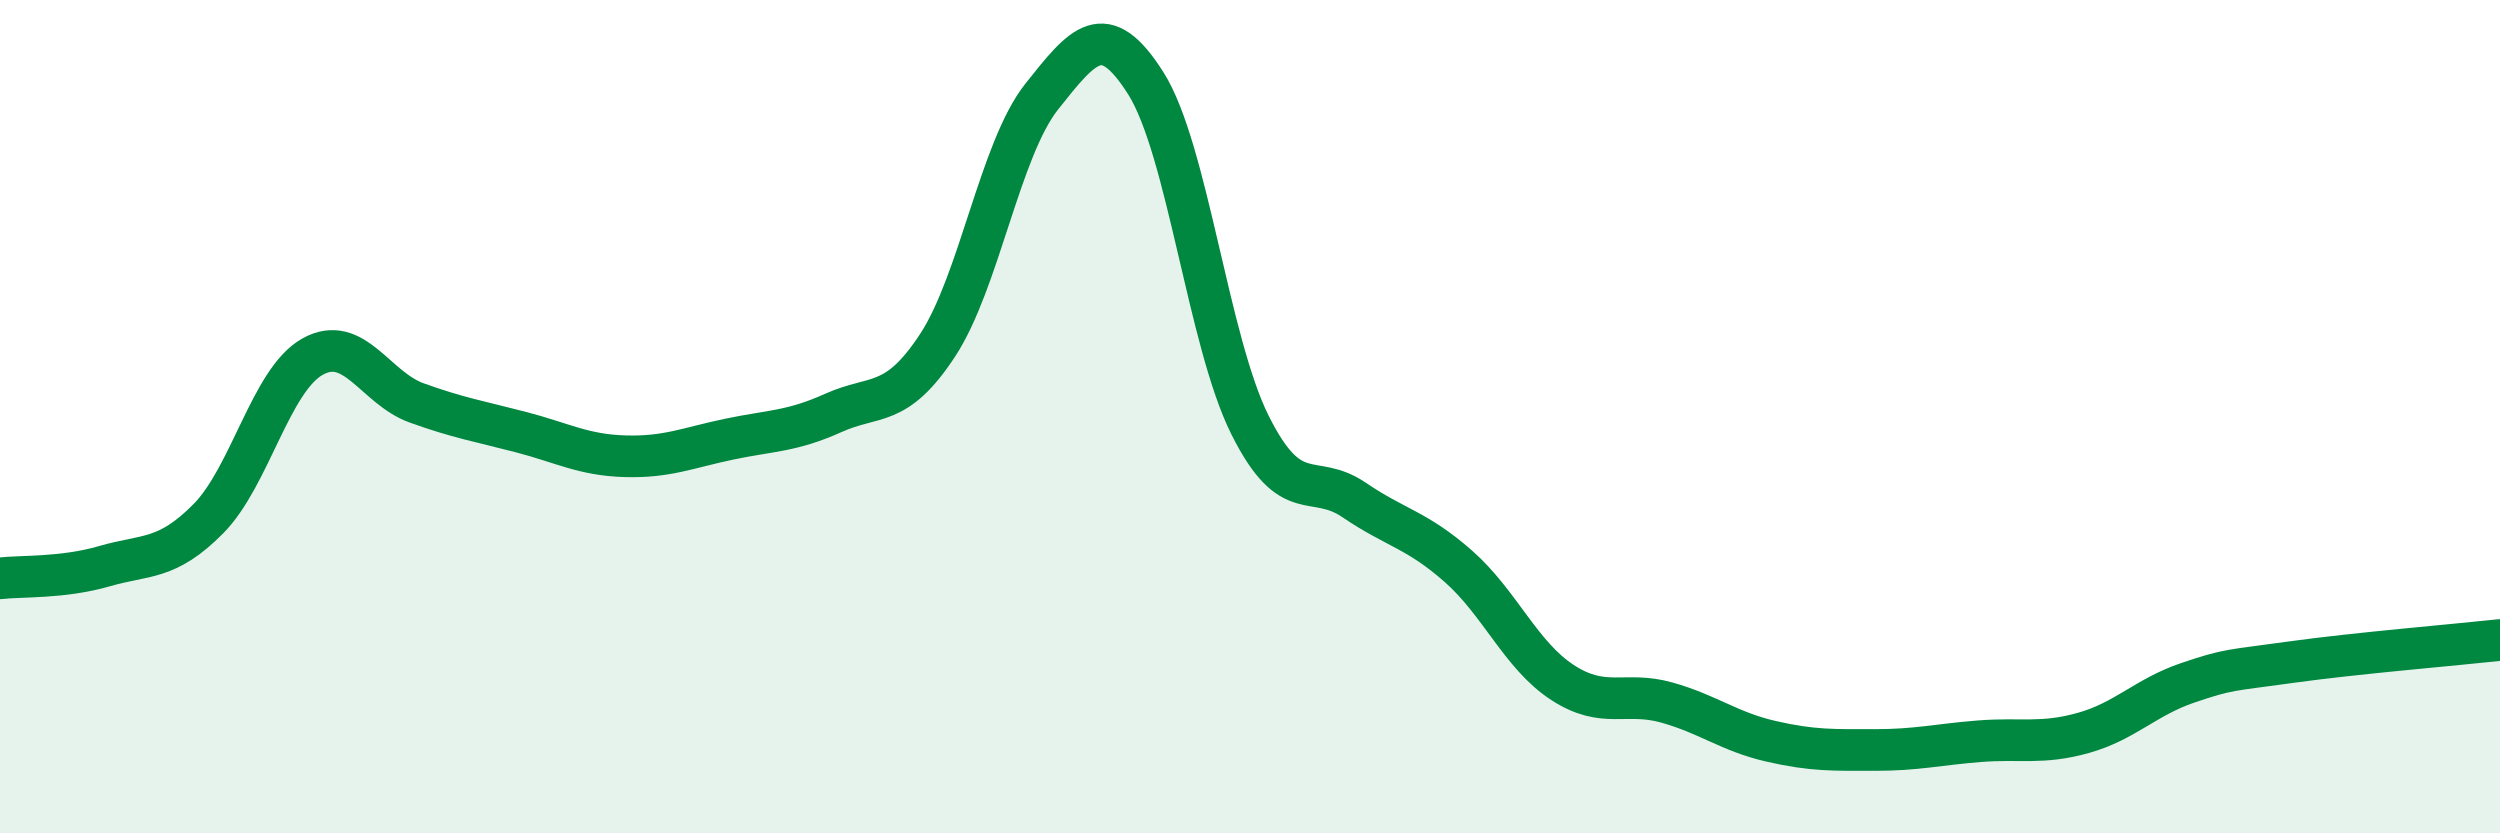
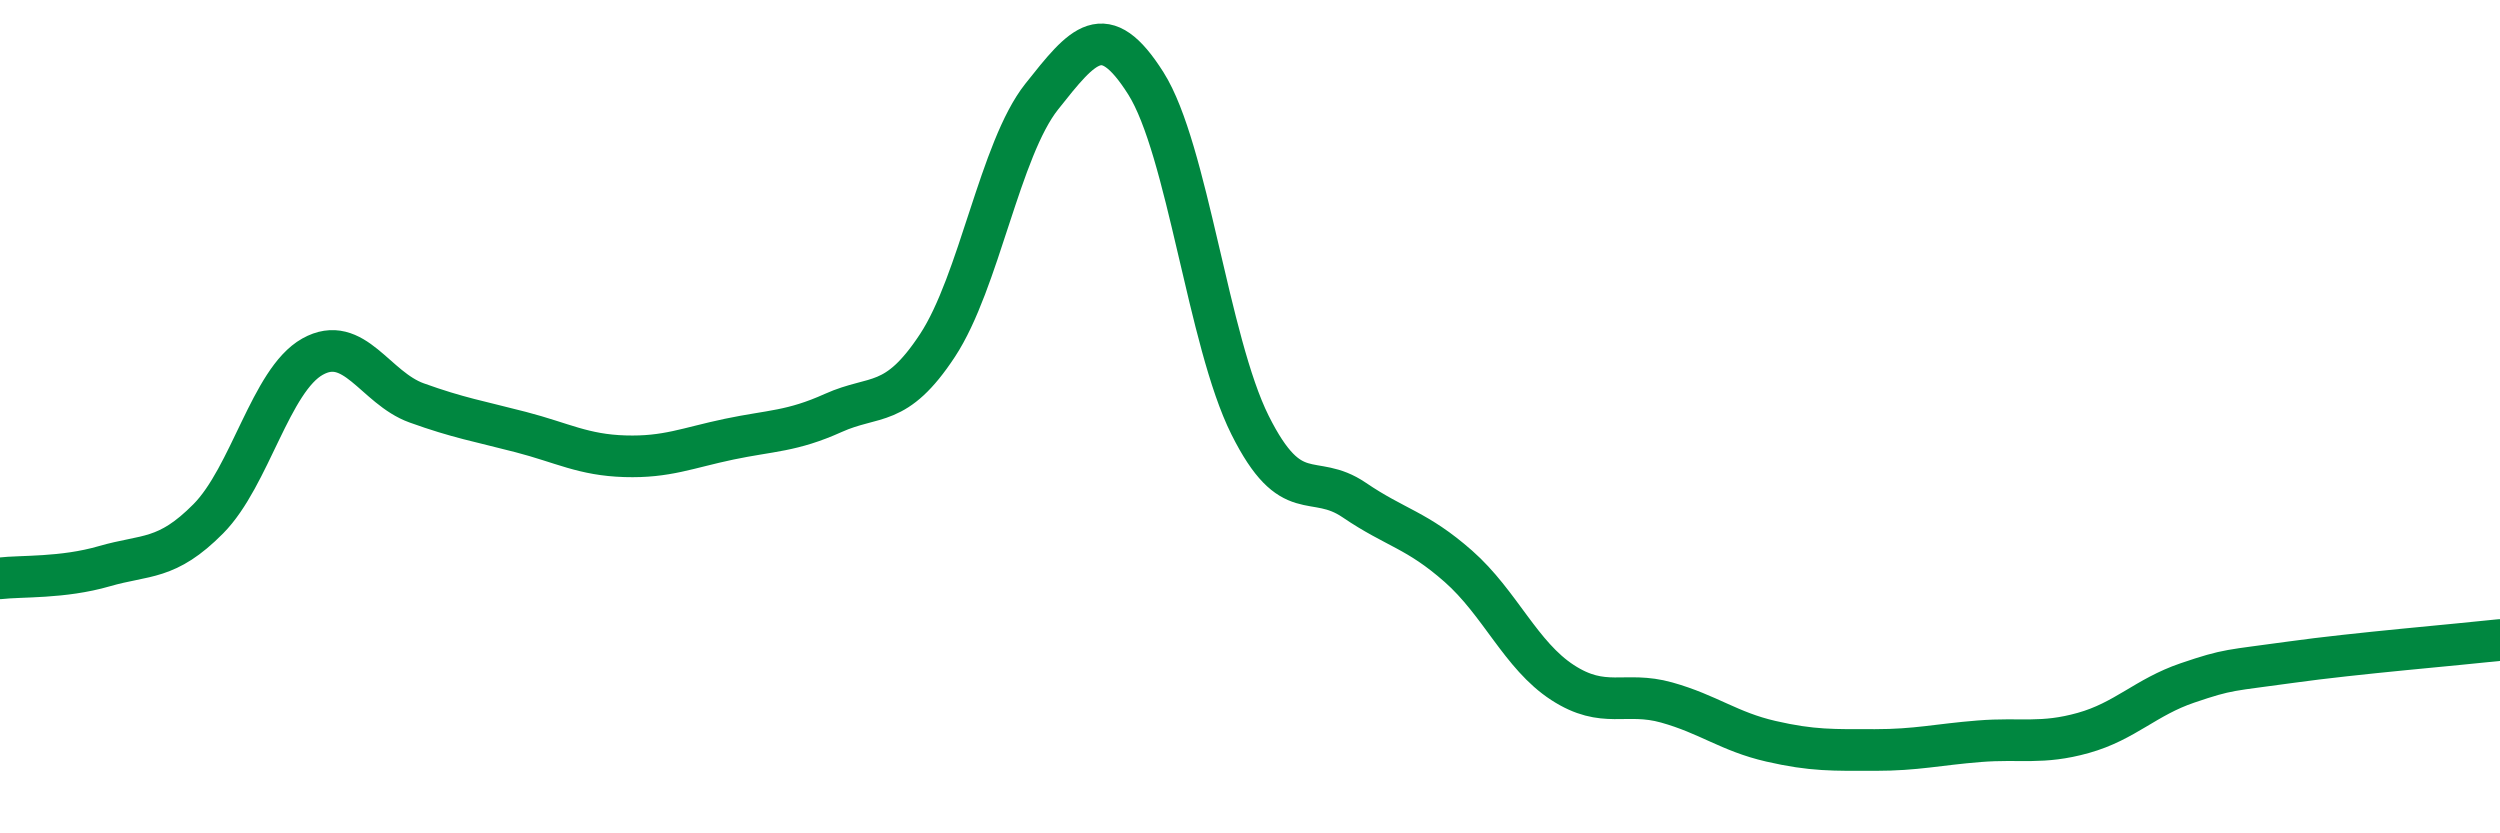
<svg xmlns="http://www.w3.org/2000/svg" width="60" height="20" viewBox="0 0 60 20">
-   <path d="M 0,13.88 C 0.5,13.82 1.5,13.88 2.5,13.59 C 3.5,13.3 4,13.46 5,12.45 C 6,11.44 6.5,9.12 7.5,8.56 C 8.5,8 9,9.31 10,9.67 C 11,10.03 11.5,10.11 12.5,10.37 C 13.5,10.63 14,10.92 15,10.95 C 16,10.98 16.5,10.75 17.5,10.54 C 18.5,10.33 19,10.36 20,9.91 C 21,9.46 21.5,9.81 22.5,8.29 C 23.5,6.77 24,3.58 25,2.32 C 26,1.06 26.5,0.42 27.5,2 C 28.5,3.58 29,8.2 30,10.2 C 31,12.2 31.5,11.32 32.5,12 C 33.5,12.68 34,12.71 35,13.59 C 36,14.47 36.5,15.73 37.5,16.38 C 38.5,17.03 39,16.58 40,16.86 C 41,17.14 41.5,17.56 42.5,17.79 C 43.5,18.02 44,18 45,18 C 46,18 46.5,17.87 47.5,17.79 C 48.5,17.71 49,17.87 50,17.59 C 51,17.31 51.5,16.73 52.5,16.39 C 53.5,16.05 53.5,16.1 55,15.89 C 56.5,15.68 59,15.47 60,15.36L60 20L0 20Z" fill="#008740" opacity="0.1" stroke-linecap="round" stroke-linejoin="round" />
  <path d="M 0,13.88 C 0.5,13.82 1.5,13.88 2.5,13.59 C 3.5,13.3 4,13.46 5,12.45 C 6,11.44 6.5,9.12 7.5,8.56 C 8.5,8 9,9.31 10,9.67 C 11,10.03 11.5,10.11 12.5,10.37 C 13.5,10.63 14,10.92 15,10.95 C 16,10.98 16.5,10.75 17.5,10.54 C 18.5,10.33 19,10.36 20,9.91 C 21,9.46 21.5,9.81 22.5,8.29 C 23.5,6.77 24,3.58 25,2.32 C 26,1.06 26.5,0.42 27.5,2 C 28.5,3.58 29,8.2 30,10.2 C 31,12.2 31.5,11.32 32.5,12 C 33.5,12.68 34,12.71 35,13.59 C 36,14.47 36.5,15.73 37.5,16.38 C 38.5,17.03 39,16.58 40,16.86 C 41,17.14 41.5,17.56 42.5,17.79 C 43.5,18.02 44,18 45,18 C 46,18 46.5,17.87 47.5,17.79 C 48.5,17.71 49,17.87 50,17.59 C 51,17.31 51.5,16.73 52.5,16.39 C 53.5,16.05 53.5,16.1 55,15.89 C 56.5,15.68 59,15.47 60,15.36" stroke="#008740" stroke-width="1" fill="none" stroke-linecap="round" stroke-linejoin="round" />
</svg>